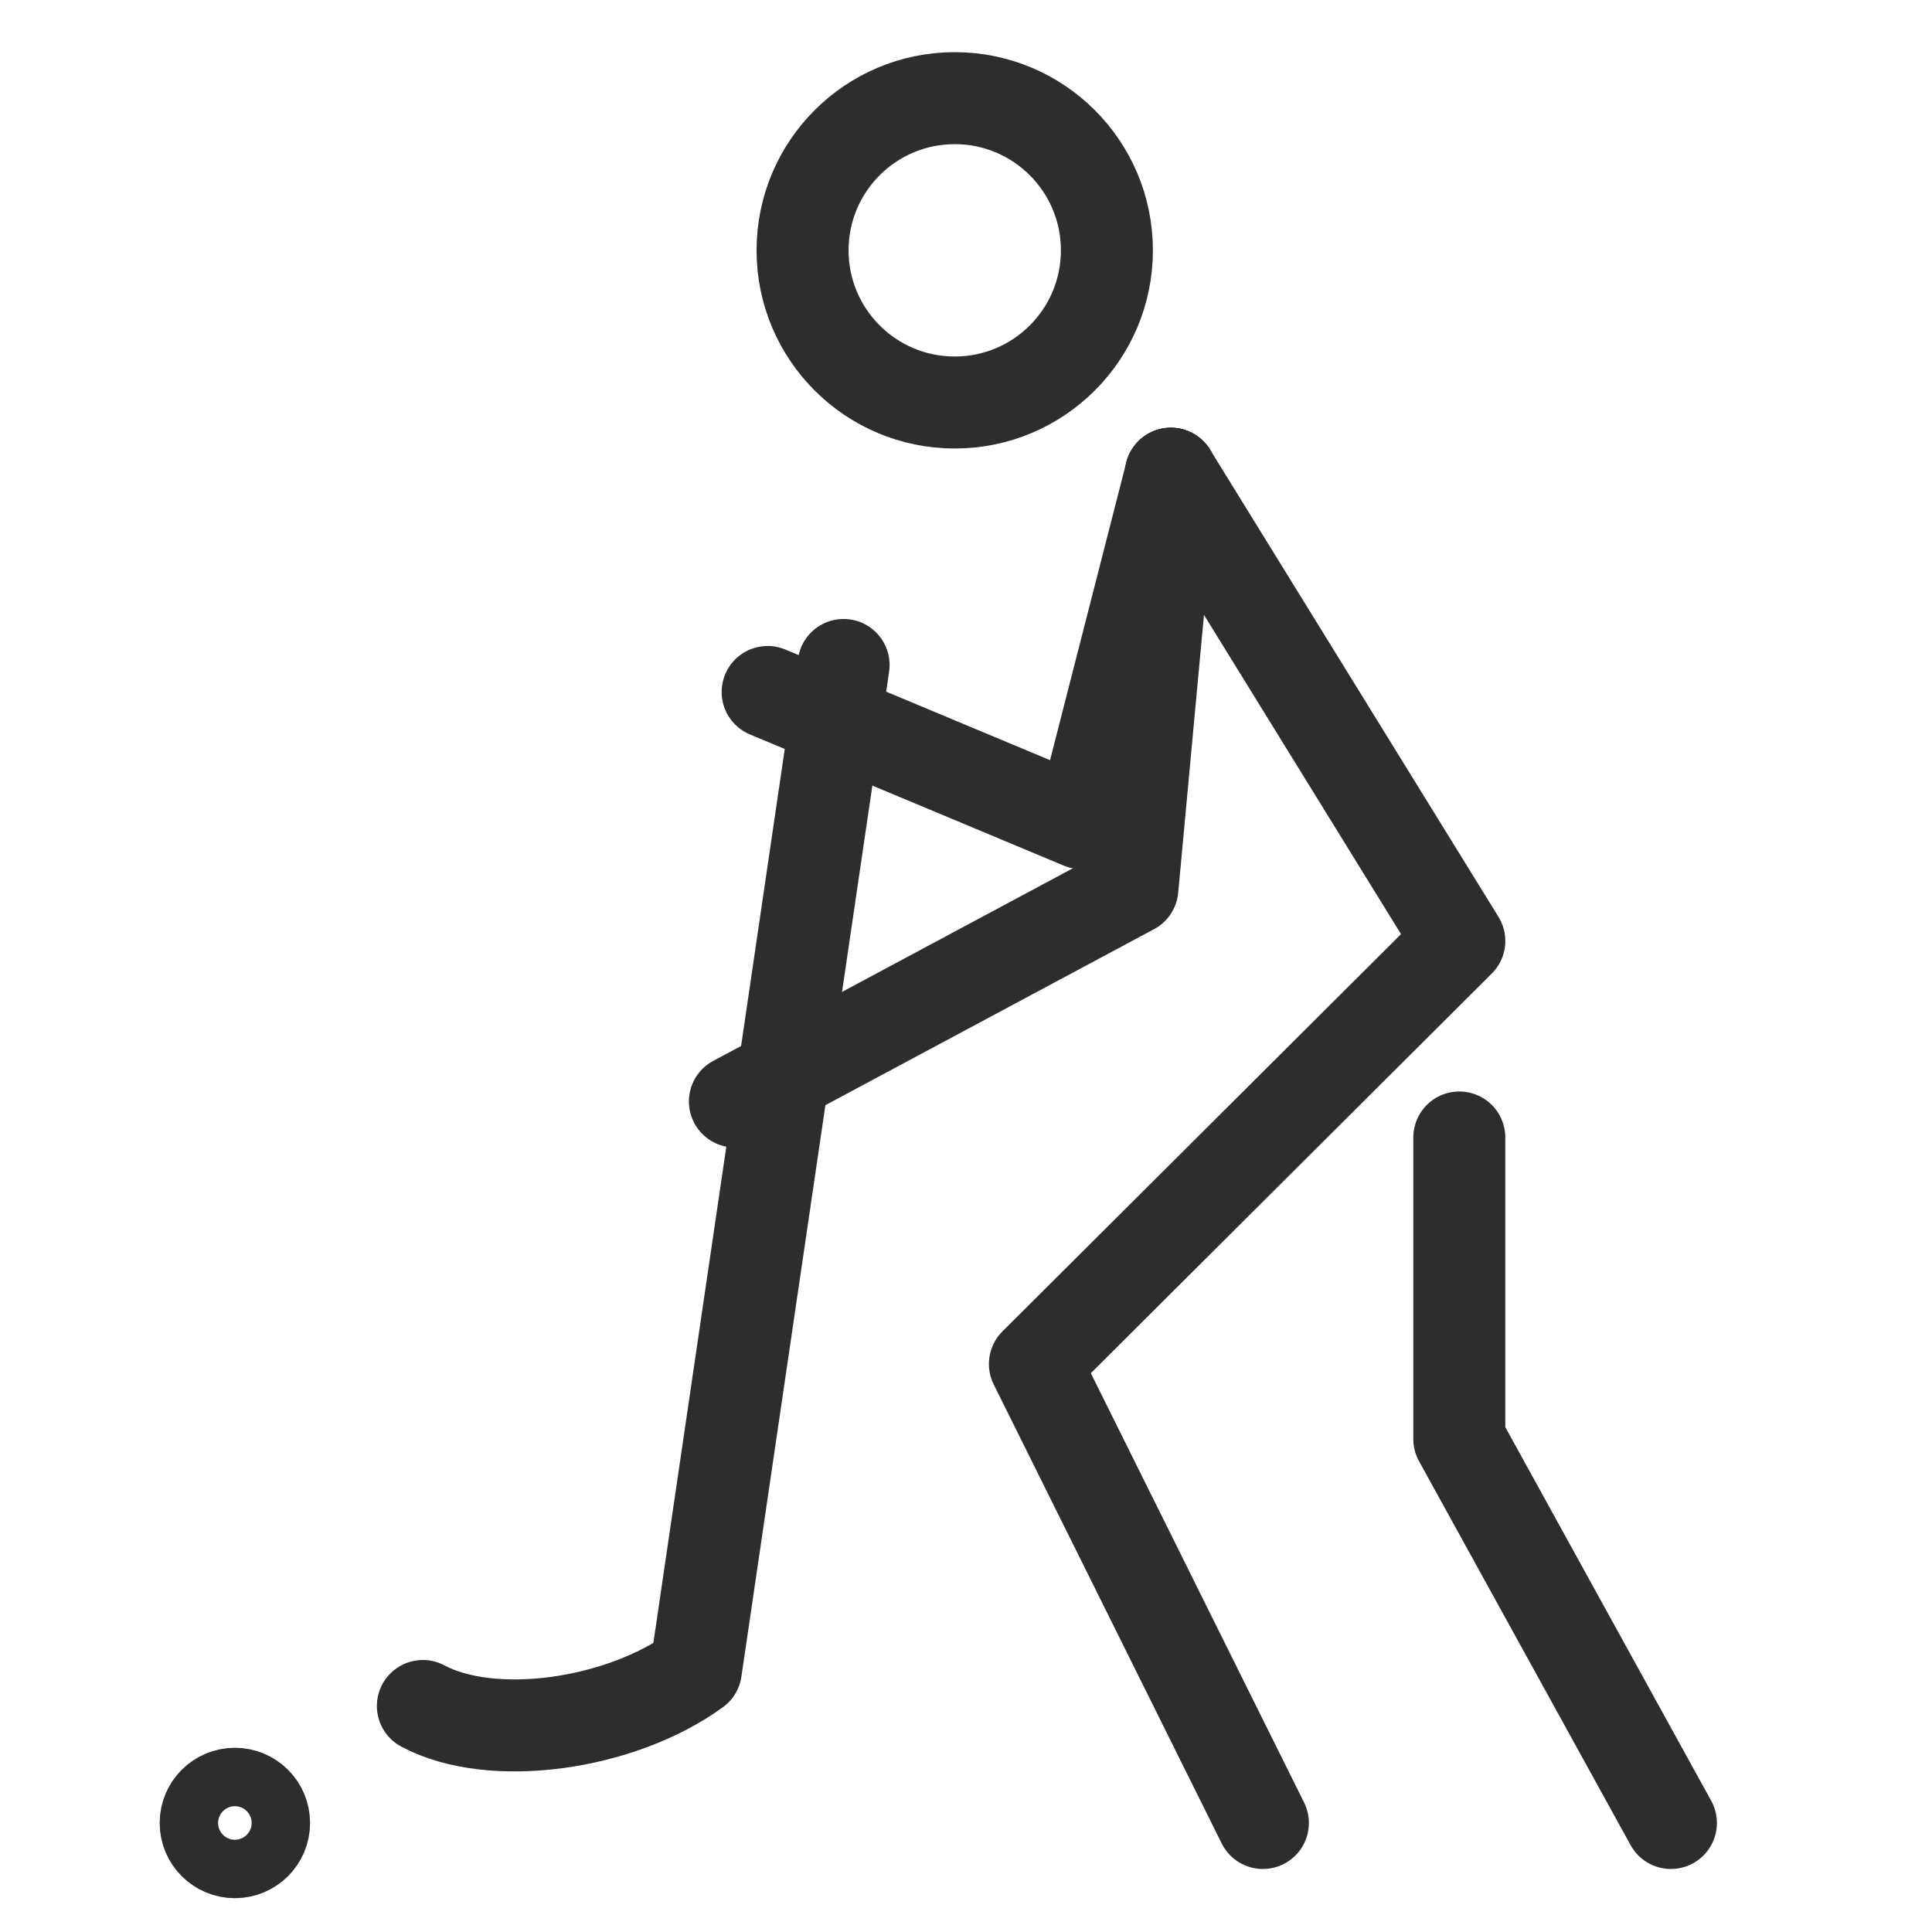
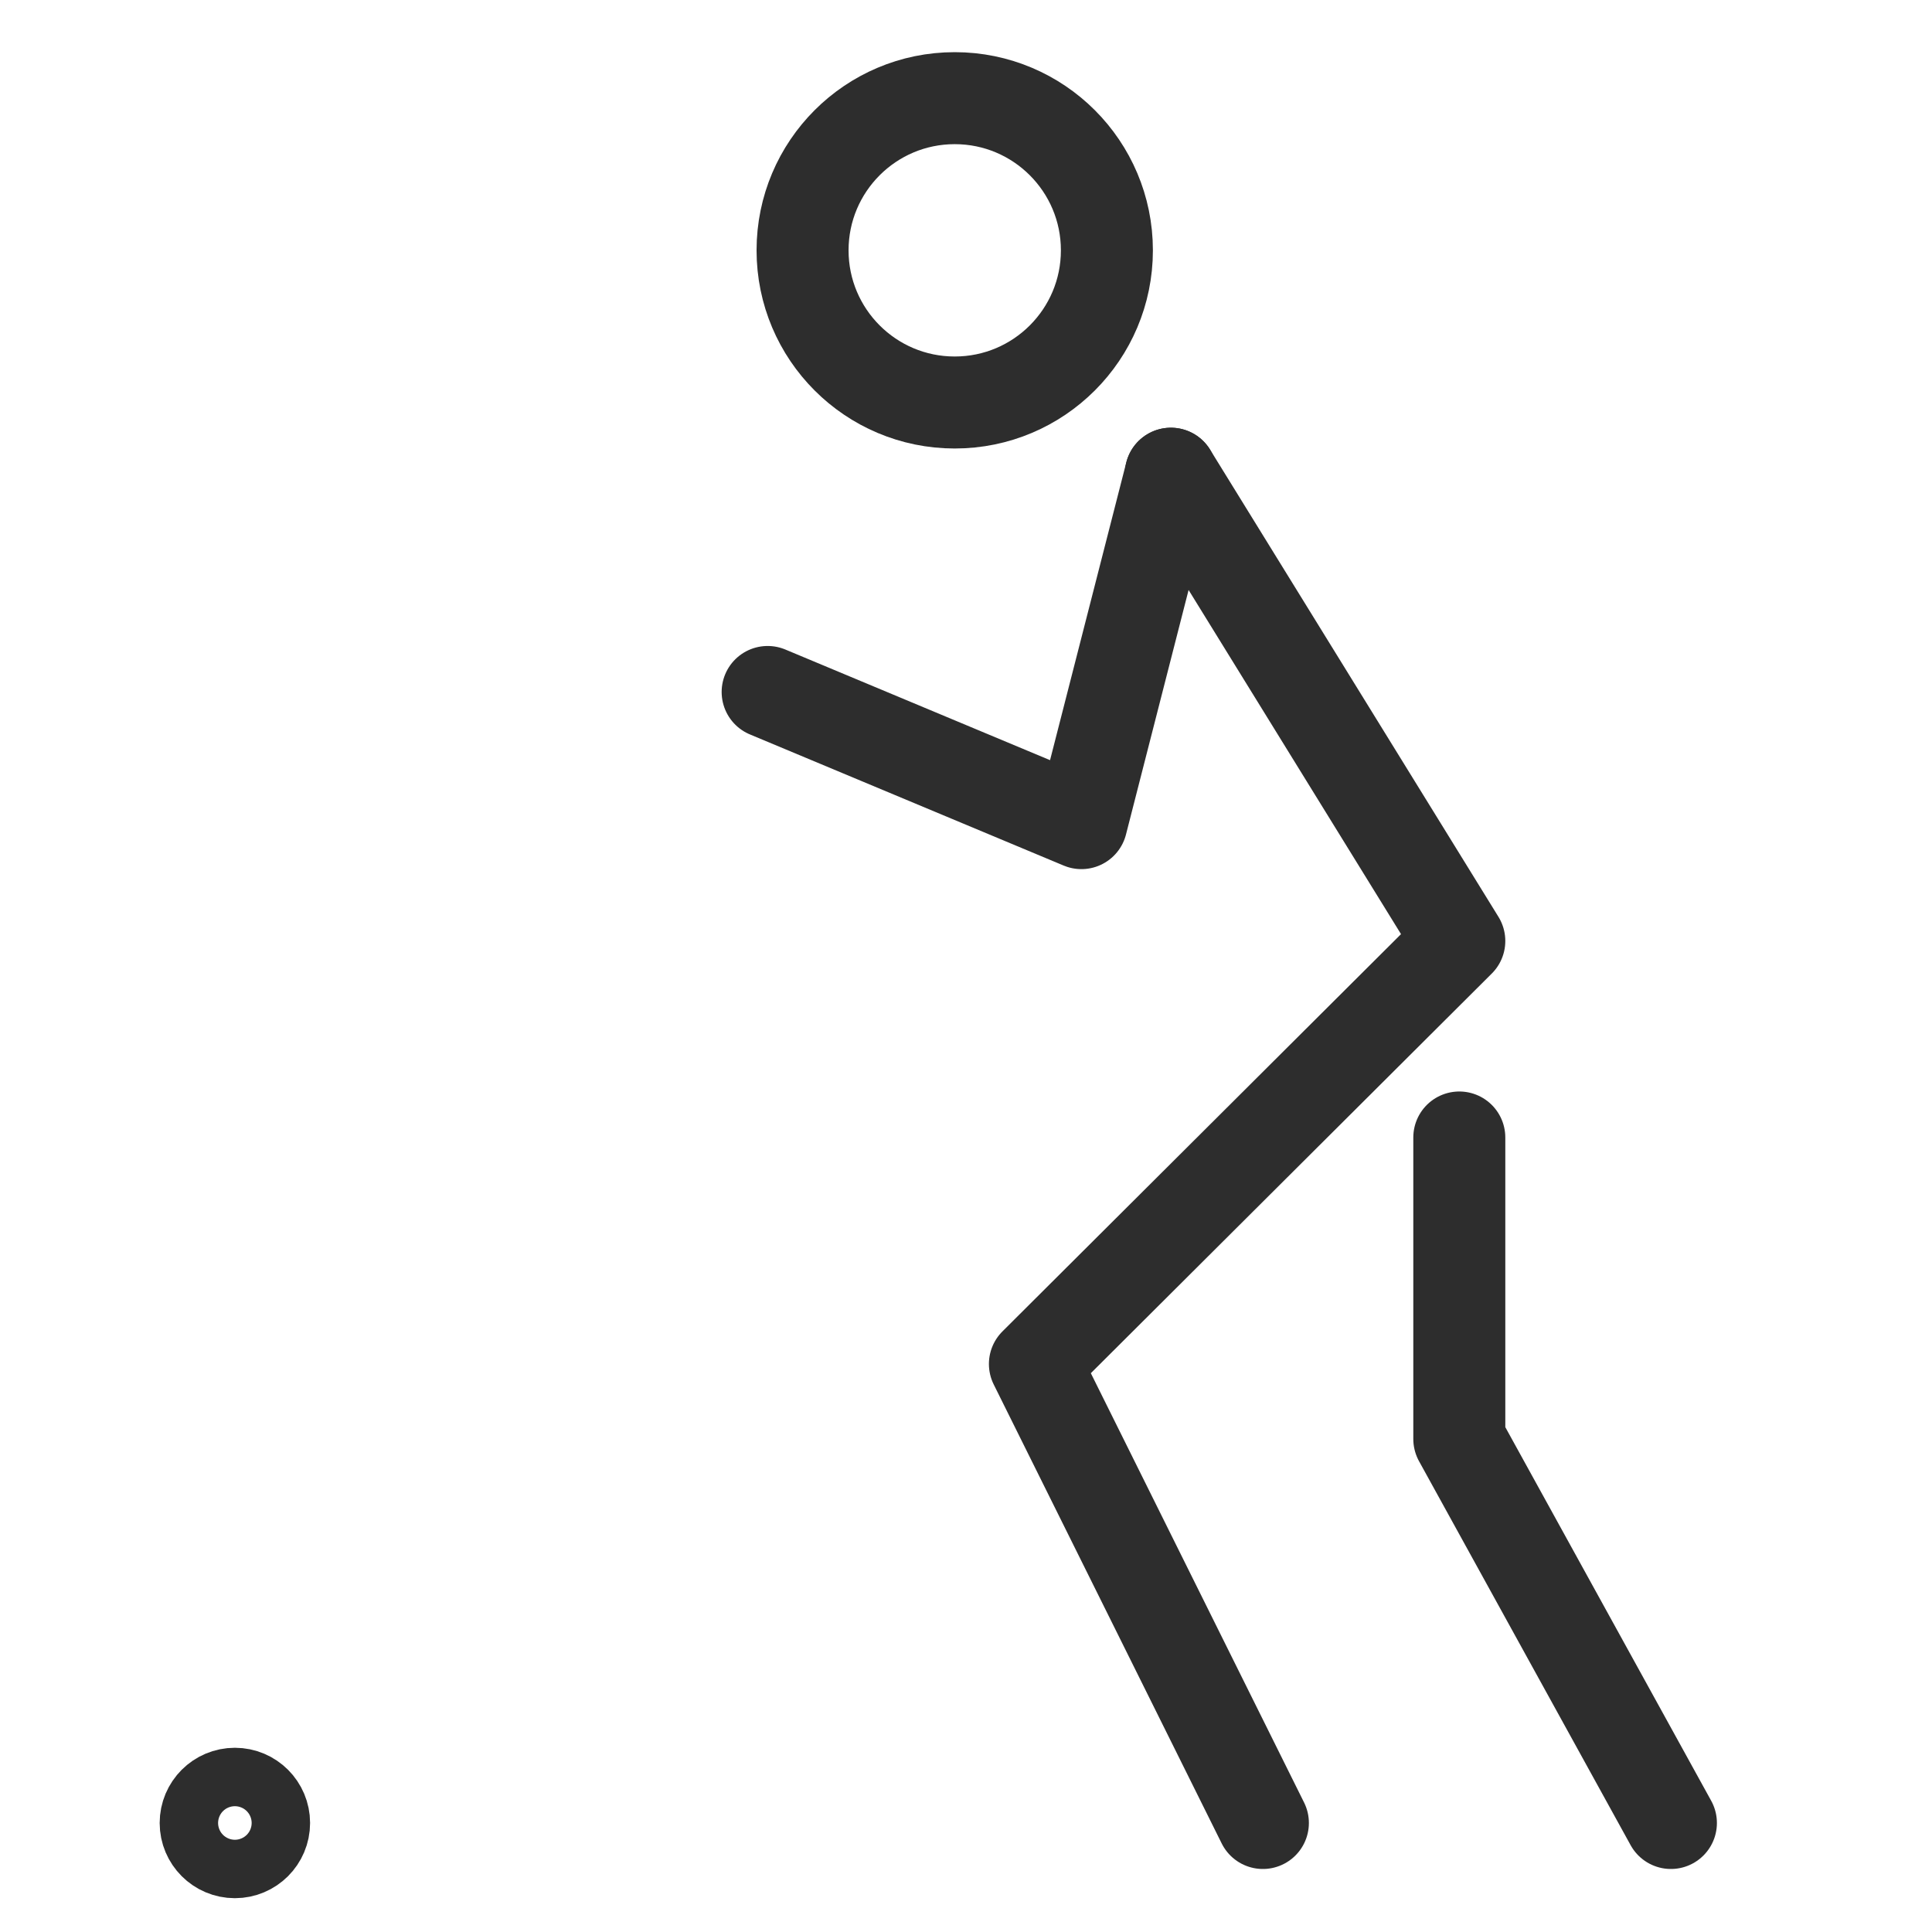
<svg xmlns="http://www.w3.org/2000/svg" version="1.1" viewBox="0 0 42 42">
  <g>
    <g id="Layer_1">
      <circle cx="5.106" cy="39.63" r=".635" fill="none" stroke="#2d2d2d" stroke-miterlimit="10" stroke-width="2" />
      <circle cx="20.755" cy="5.442" r="3.308" fill="none" stroke="#2d2d2d" stroke-linecap="round" stroke-linejoin="round" stroke-width="2" />
-       <polyline points="25.454 10.298 24.617 19.317 15.976 23.945" fill="none" stroke="#2d2d2d" stroke-linecap="round" stroke-linejoin="round" stroke-width="2" />
      <polyline points="25.454 10.298 23.509 17.894 16.688 15.043" fill="none" stroke="#2d2d2d" stroke-linecap="round" stroke-linejoin="round" stroke-width="2" />
-       <path d="M9.193,37.087c1.505.804,4.29.414,5.935-.783l3.211-21.848" fill="none" stroke="#2d2d2d" stroke-linecap="round" stroke-linejoin="round" stroke-width="2" />
      <polyline points="25.454 10.298 31.724 20.456 22.498 29.652 27.454 39.63" fill="none" stroke="#2d2d2d" stroke-linecap="round" stroke-linejoin="round" stroke-width="2" />
      <polyline points="36.324 39.63 31.724 31.282 31.724 24.728" fill="none" stroke="#2d2d2d" stroke-linecap="round" stroke-linejoin="round" stroke-width="2" />
    </g>
  </g>
</svg>